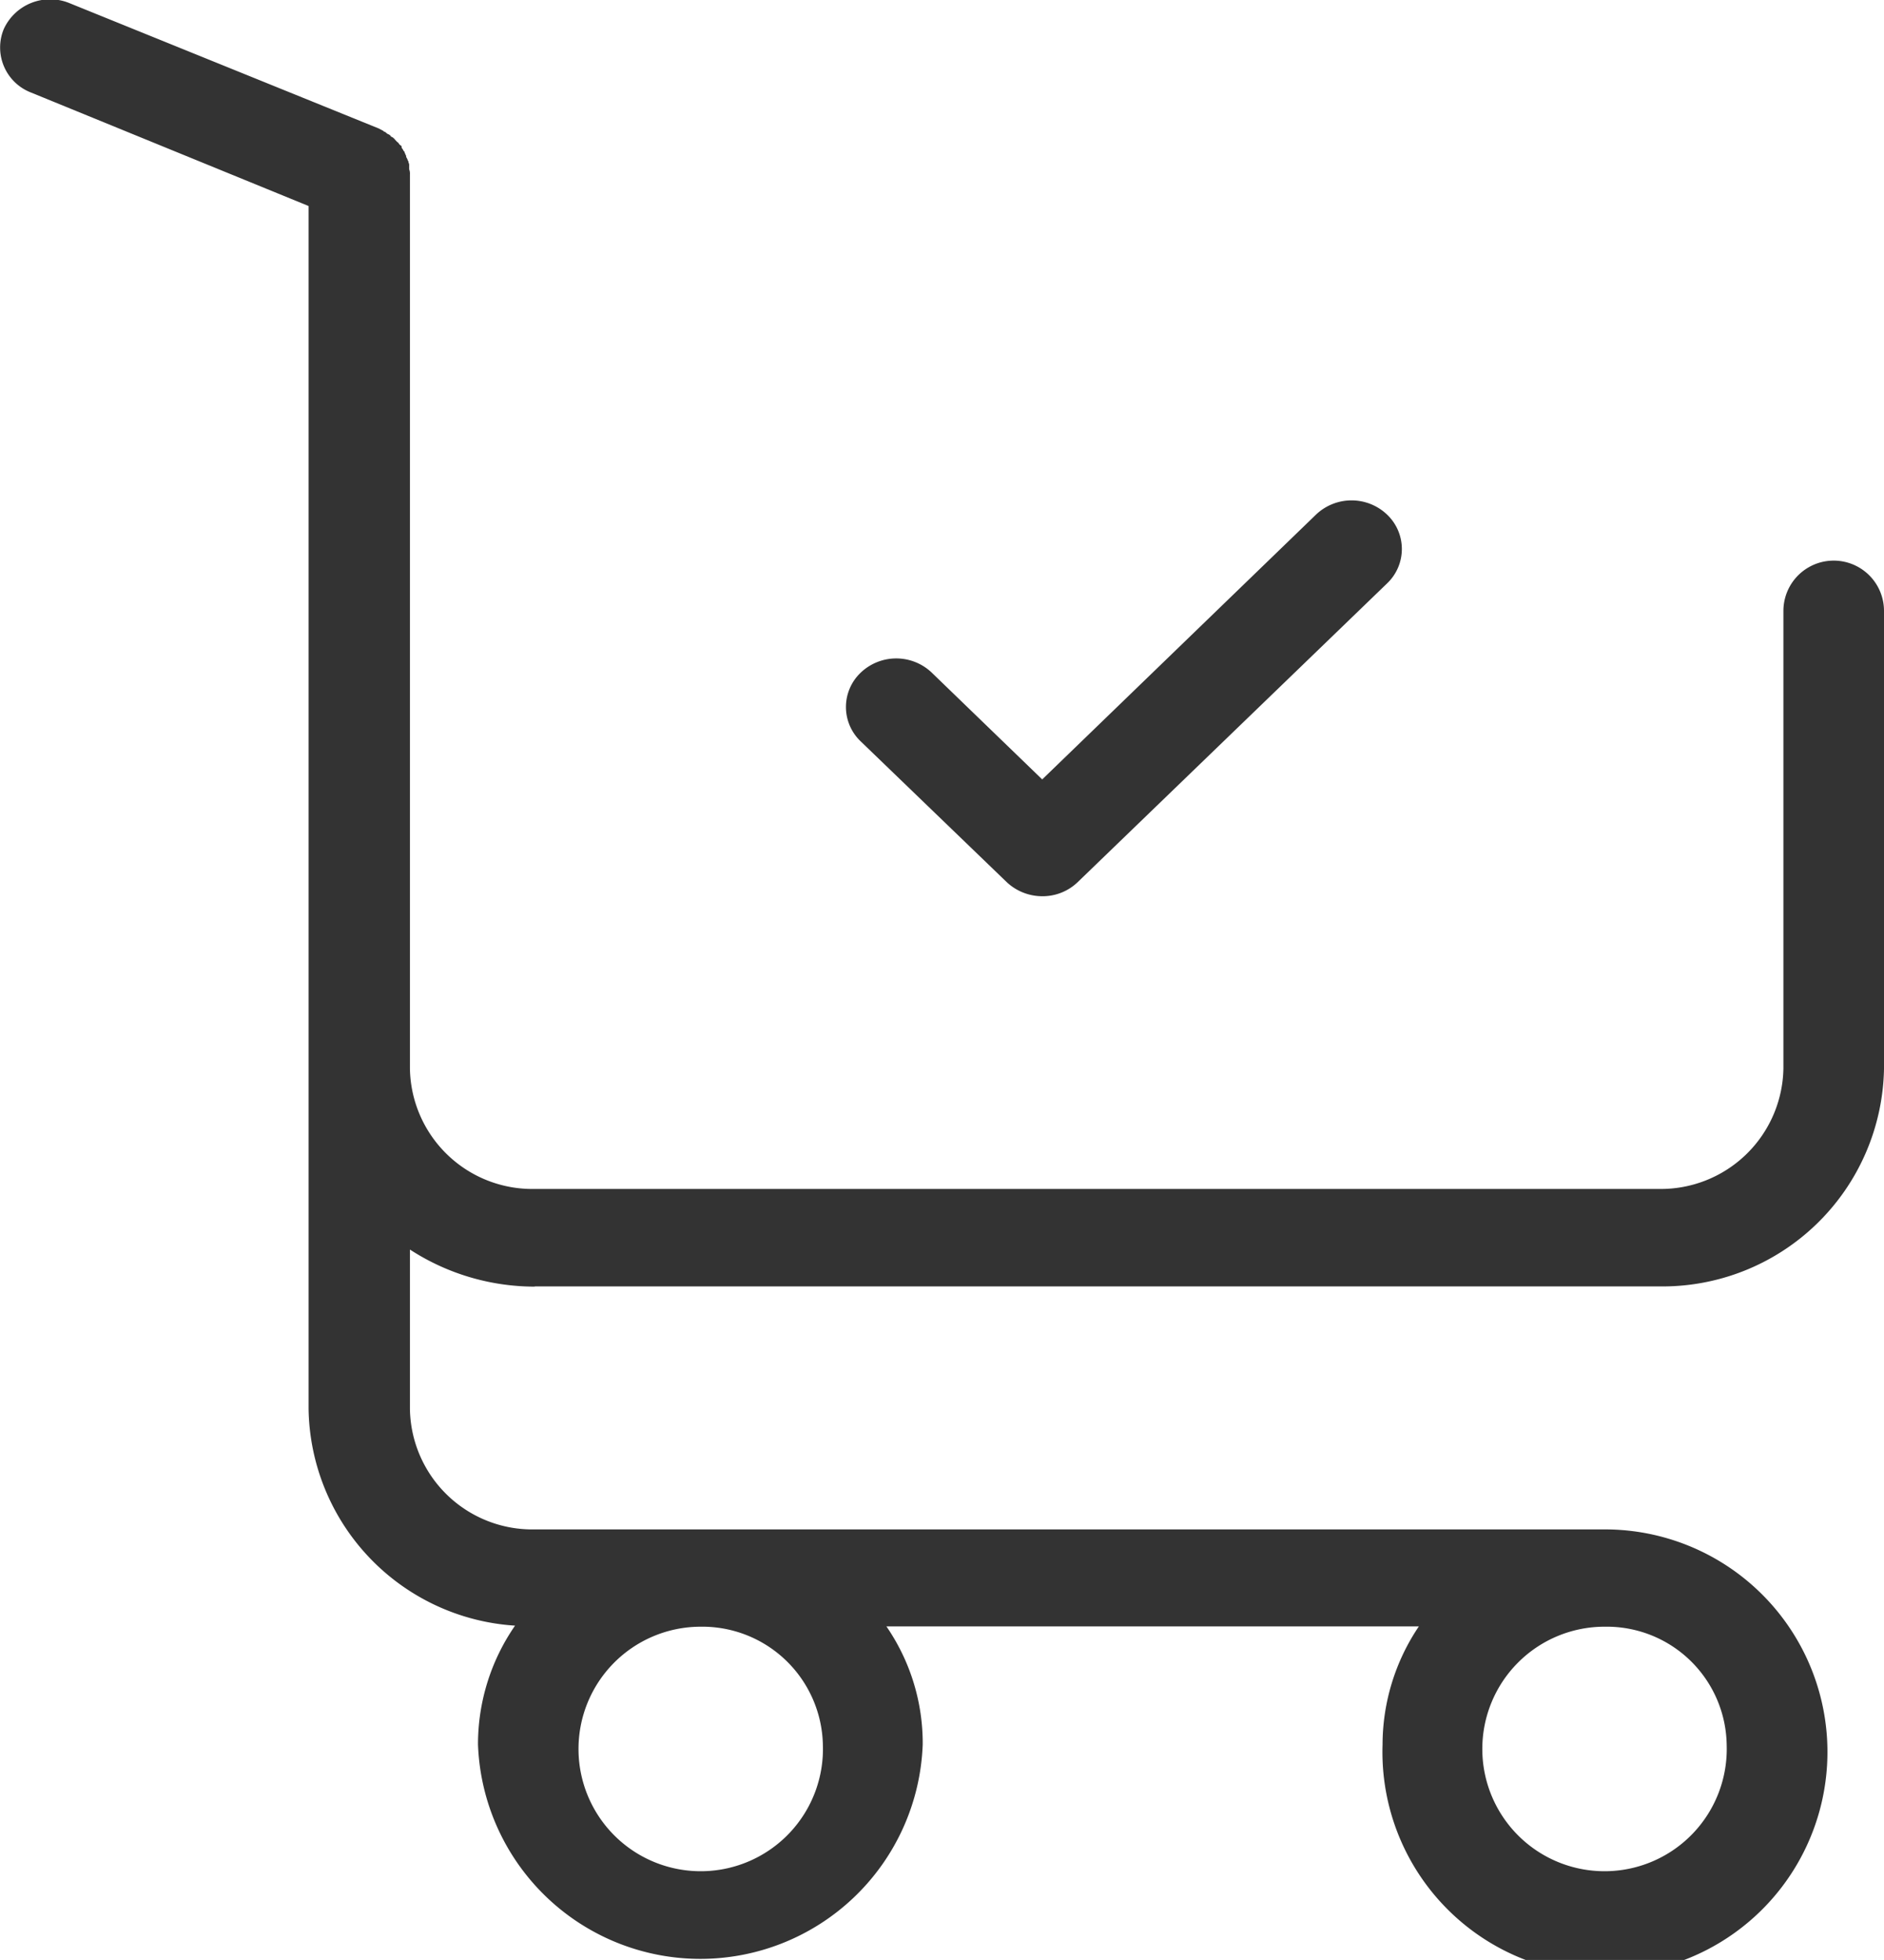
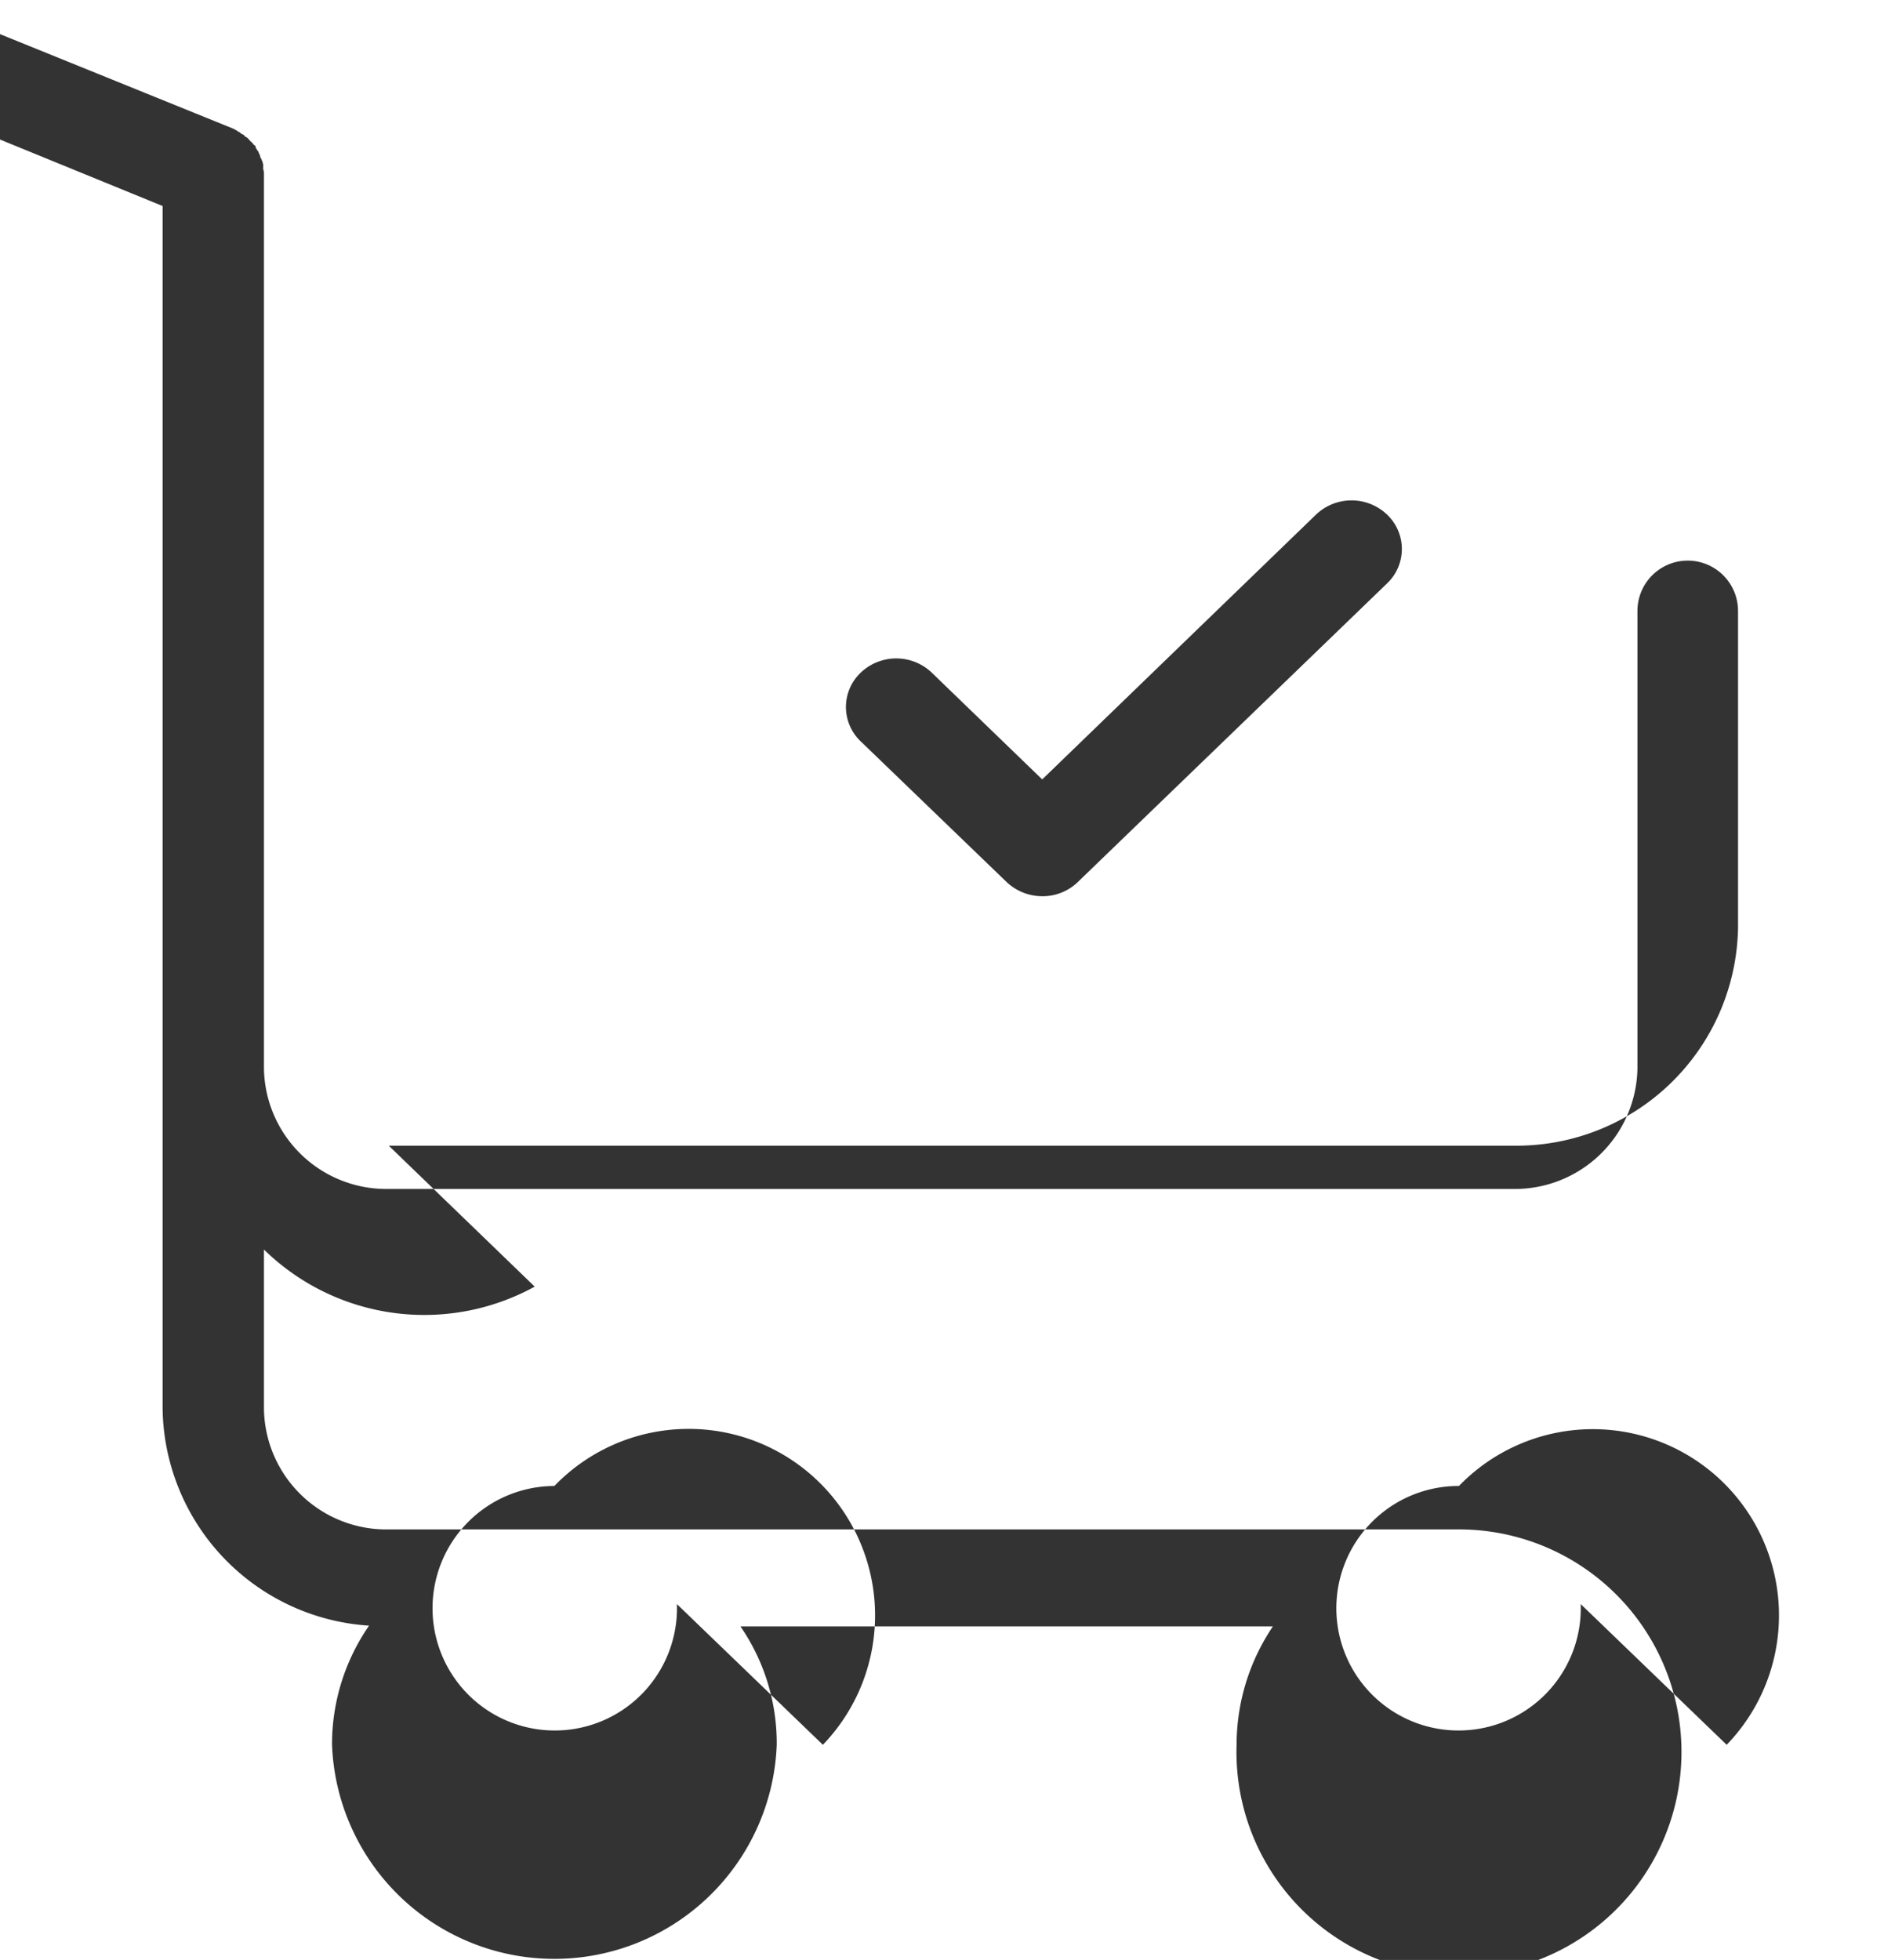
<svg xmlns="http://www.w3.org/2000/svg" width="24.91" height="25.906" viewBox="0 0 24.91 25.906">
  <defs>
    <style>
      .cls-1 {
        fill: #333;
        fill-rule: evenodd;
      }
    </style>
  </defs>
-   <path id="Shape_1_копия_11" data-name="Shape 1 копия 11" class="cls-1" d="M1703.4,56.753a0.688,0.688,0,0,0,.47.187,0.67,0.67,0,0,0,.47-0.187l4.09-3.948a0.627,0.627,0,0,0,0-.909,0.681,0.681,0,0,0-.94,0l-3.62,3.5-1.46-1.411a0.681,0.681,0,0,0-.94,0,0.626,0.626,0,0,0,0,.908Zm-6.24,5.344h14.86a2.93,2.93,0,0,0,2.98-2.875V53.169a0.665,0.665,0,0,0-1.33,0v6.048a1.621,1.621,0,0,1-1.65,1.592h-14.86a1.618,1.618,0,0,1-1.65-1.592V47.4a0.165,0.165,0,0,0-.01-0.069V47.269c0-.01-0.01-0.026-0.01-0.037s-0.01-.016-0.01-0.022-0.01-.026-0.02-0.042V47.152c-0.01-.011-0.01-0.027-0.02-0.038a0.022,0.022,0,0,0-.01-0.022c-0.01-.01-0.01-0.021-0.02-0.032s-0.01-.017-0.01-0.027-0.01-.016-0.02-0.022a0.074,0.074,0,0,1-.02-0.026c-0.01-.006-0.01-0.011-0.02-0.016l-0.03-.032a0.022,0.022,0,0,0-.01-0.011,0.081,0.081,0,0,0-.04-0.026c0-.006-0.01-0.011-0.01-0.016a0.14,0.14,0,0,0-.04-0.022c-0.01-.011-0.02-0.016-0.03-0.026a0.019,0.019,0,0,1-.02-0.011l-0.06-.032-4.09-1.657a0.674,0.674,0,0,0-.87.342,0.638,0.638,0,0,0,.36.839l3.67,1.5v15.9a2.916,2.916,0,0,0,2.73,2.864,2.753,2.753,0,0,0-.49,1.571,2.942,2.942,0,0,0,5.88,0,2.724,2.724,0,0,0-.48-1.561h7.04a2.8,2.8,0,0,0-.48,1.561,2.942,2.942,0,1,0,2.94-2.843h-14.15a1.618,1.618,0,0,1-1.65-1.592V61.61A3.032,3.032,0,0,0,1697.16,62.1Zm3.81,6.059a1.616,1.616,0,1,1-1.62-1.561A1.595,1.595,0,0,1,1700.97,68.156Zm11.95,0a1.616,1.616,0,1,1-1.61-1.561A1.586,1.586,0,0,1,1712.92,68.156Z" transform="translate(-1690.09 -45.094)" />
+   <path id="Shape_1_копия_11" data-name="Shape 1 копия 11" class="cls-1" d="M1703.4,56.753a0.688,0.688,0,0,0,.47.187,0.67,0.67,0,0,0,.47-0.187l4.09-3.948a0.627,0.627,0,0,0,0-.909,0.681,0.681,0,0,0-.94,0l-3.62,3.5-1.46-1.411a0.681,0.681,0,0,0-.94,0,0.626,0.626,0,0,0,0,.908m-6.24,5.344h14.86a2.93,2.93,0,0,0,2.98-2.875V53.169a0.665,0.665,0,0,0-1.33,0v6.048a1.621,1.621,0,0,1-1.65,1.592h-14.86a1.618,1.618,0,0,1-1.65-1.592V47.4a0.165,0.165,0,0,0-.01-0.069V47.269c0-.01-0.01-0.026-0.01-0.037s-0.01-.016-0.01-0.022-0.01-.026-0.02-0.042V47.152c-0.01-.011-0.01-0.027-0.02-0.038a0.022,0.022,0,0,0-.01-0.022c-0.01-.01-0.01-0.021-0.02-0.032s-0.01-.017-0.01-0.027-0.01-.016-0.02-0.022a0.074,0.074,0,0,1-.02-0.026c-0.01-.006-0.01-0.011-0.02-0.016l-0.03-.032a0.022,0.022,0,0,0-.01-0.011,0.081,0.081,0,0,0-.04-0.026c0-.006-0.01-0.011-0.01-0.016a0.14,0.14,0,0,0-.04-0.022c-0.01-.011-0.02-0.016-0.03-0.026a0.019,0.019,0,0,1-.02-0.011l-0.06-.032-4.09-1.657a0.674,0.674,0,0,0-.87.342,0.638,0.638,0,0,0,.36.839l3.67,1.5v15.9a2.916,2.916,0,0,0,2.73,2.864,2.753,2.753,0,0,0-.49,1.571,2.942,2.942,0,0,0,5.88,0,2.724,2.724,0,0,0-.48-1.561h7.04a2.8,2.8,0,0,0-.48,1.561,2.942,2.942,0,1,0,2.94-2.843h-14.15a1.618,1.618,0,0,1-1.65-1.592V61.61A3.032,3.032,0,0,0,1697.16,62.1Zm3.81,6.059a1.616,1.616,0,1,1-1.62-1.561A1.595,1.595,0,0,1,1700.97,68.156Zm11.95,0a1.616,1.616,0,1,1-1.61-1.561A1.586,1.586,0,0,1,1712.92,68.156Z" transform="translate(-1690.09 -45.094)" />
</svg>